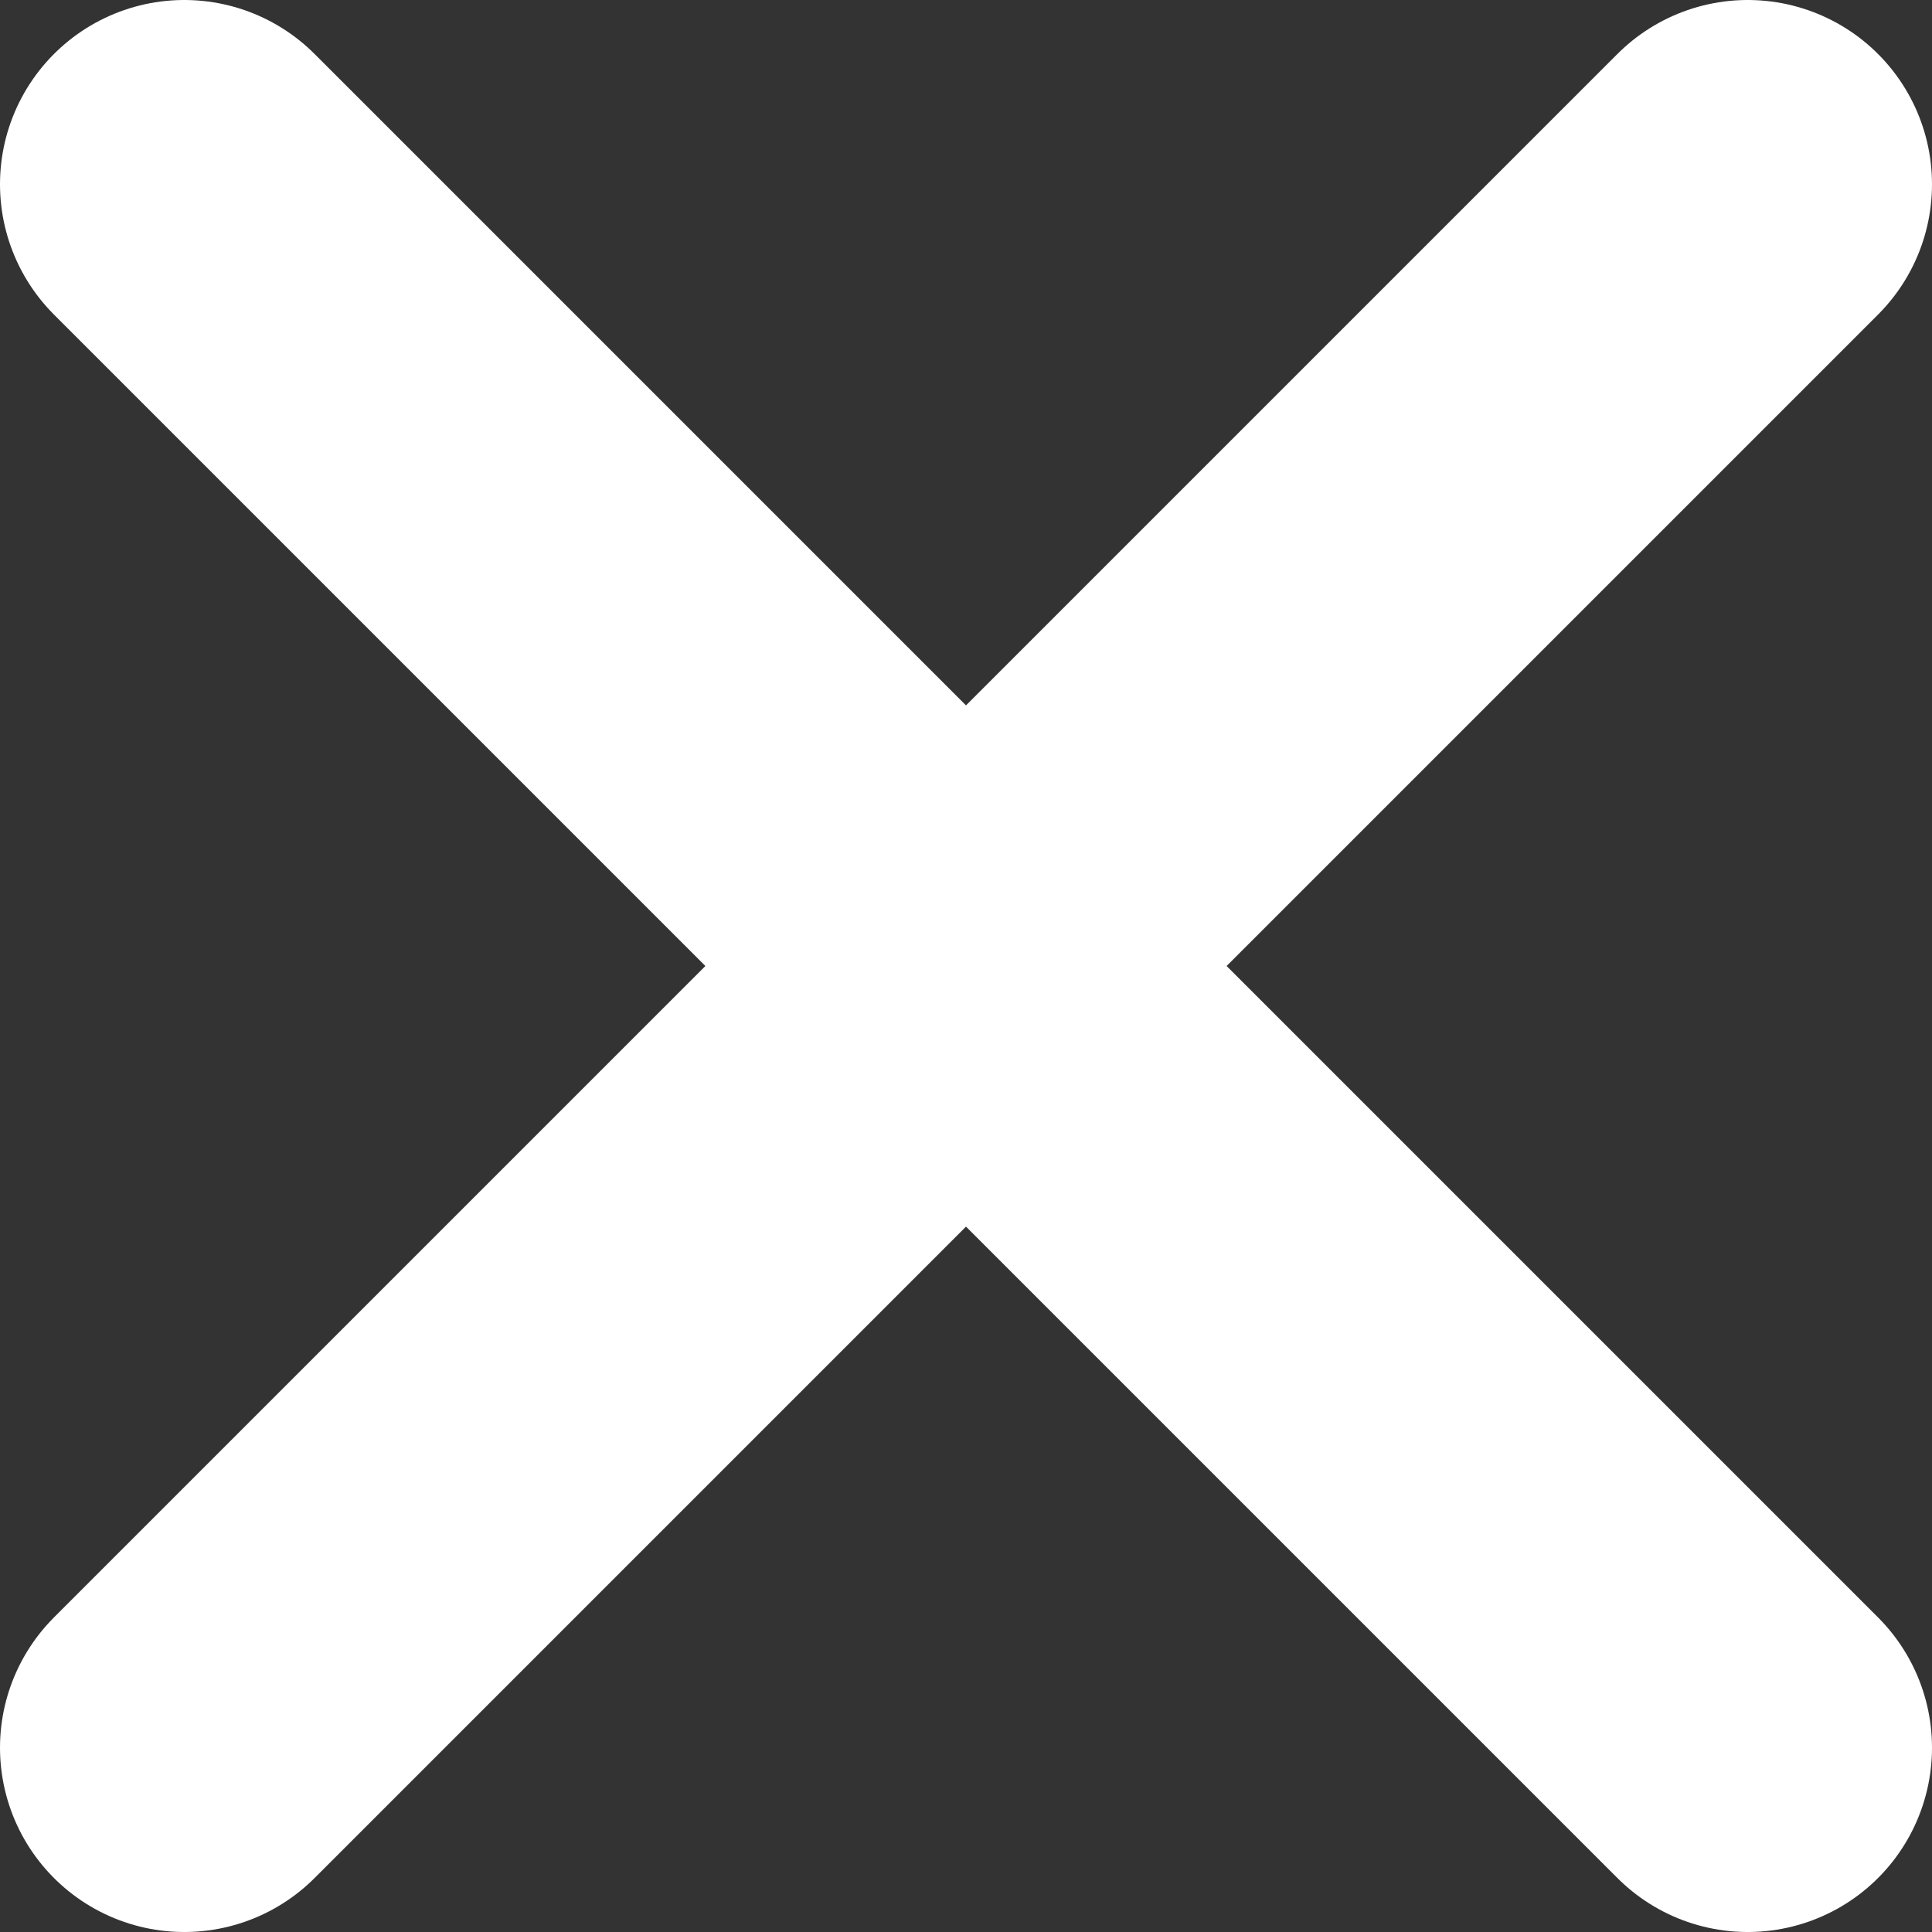
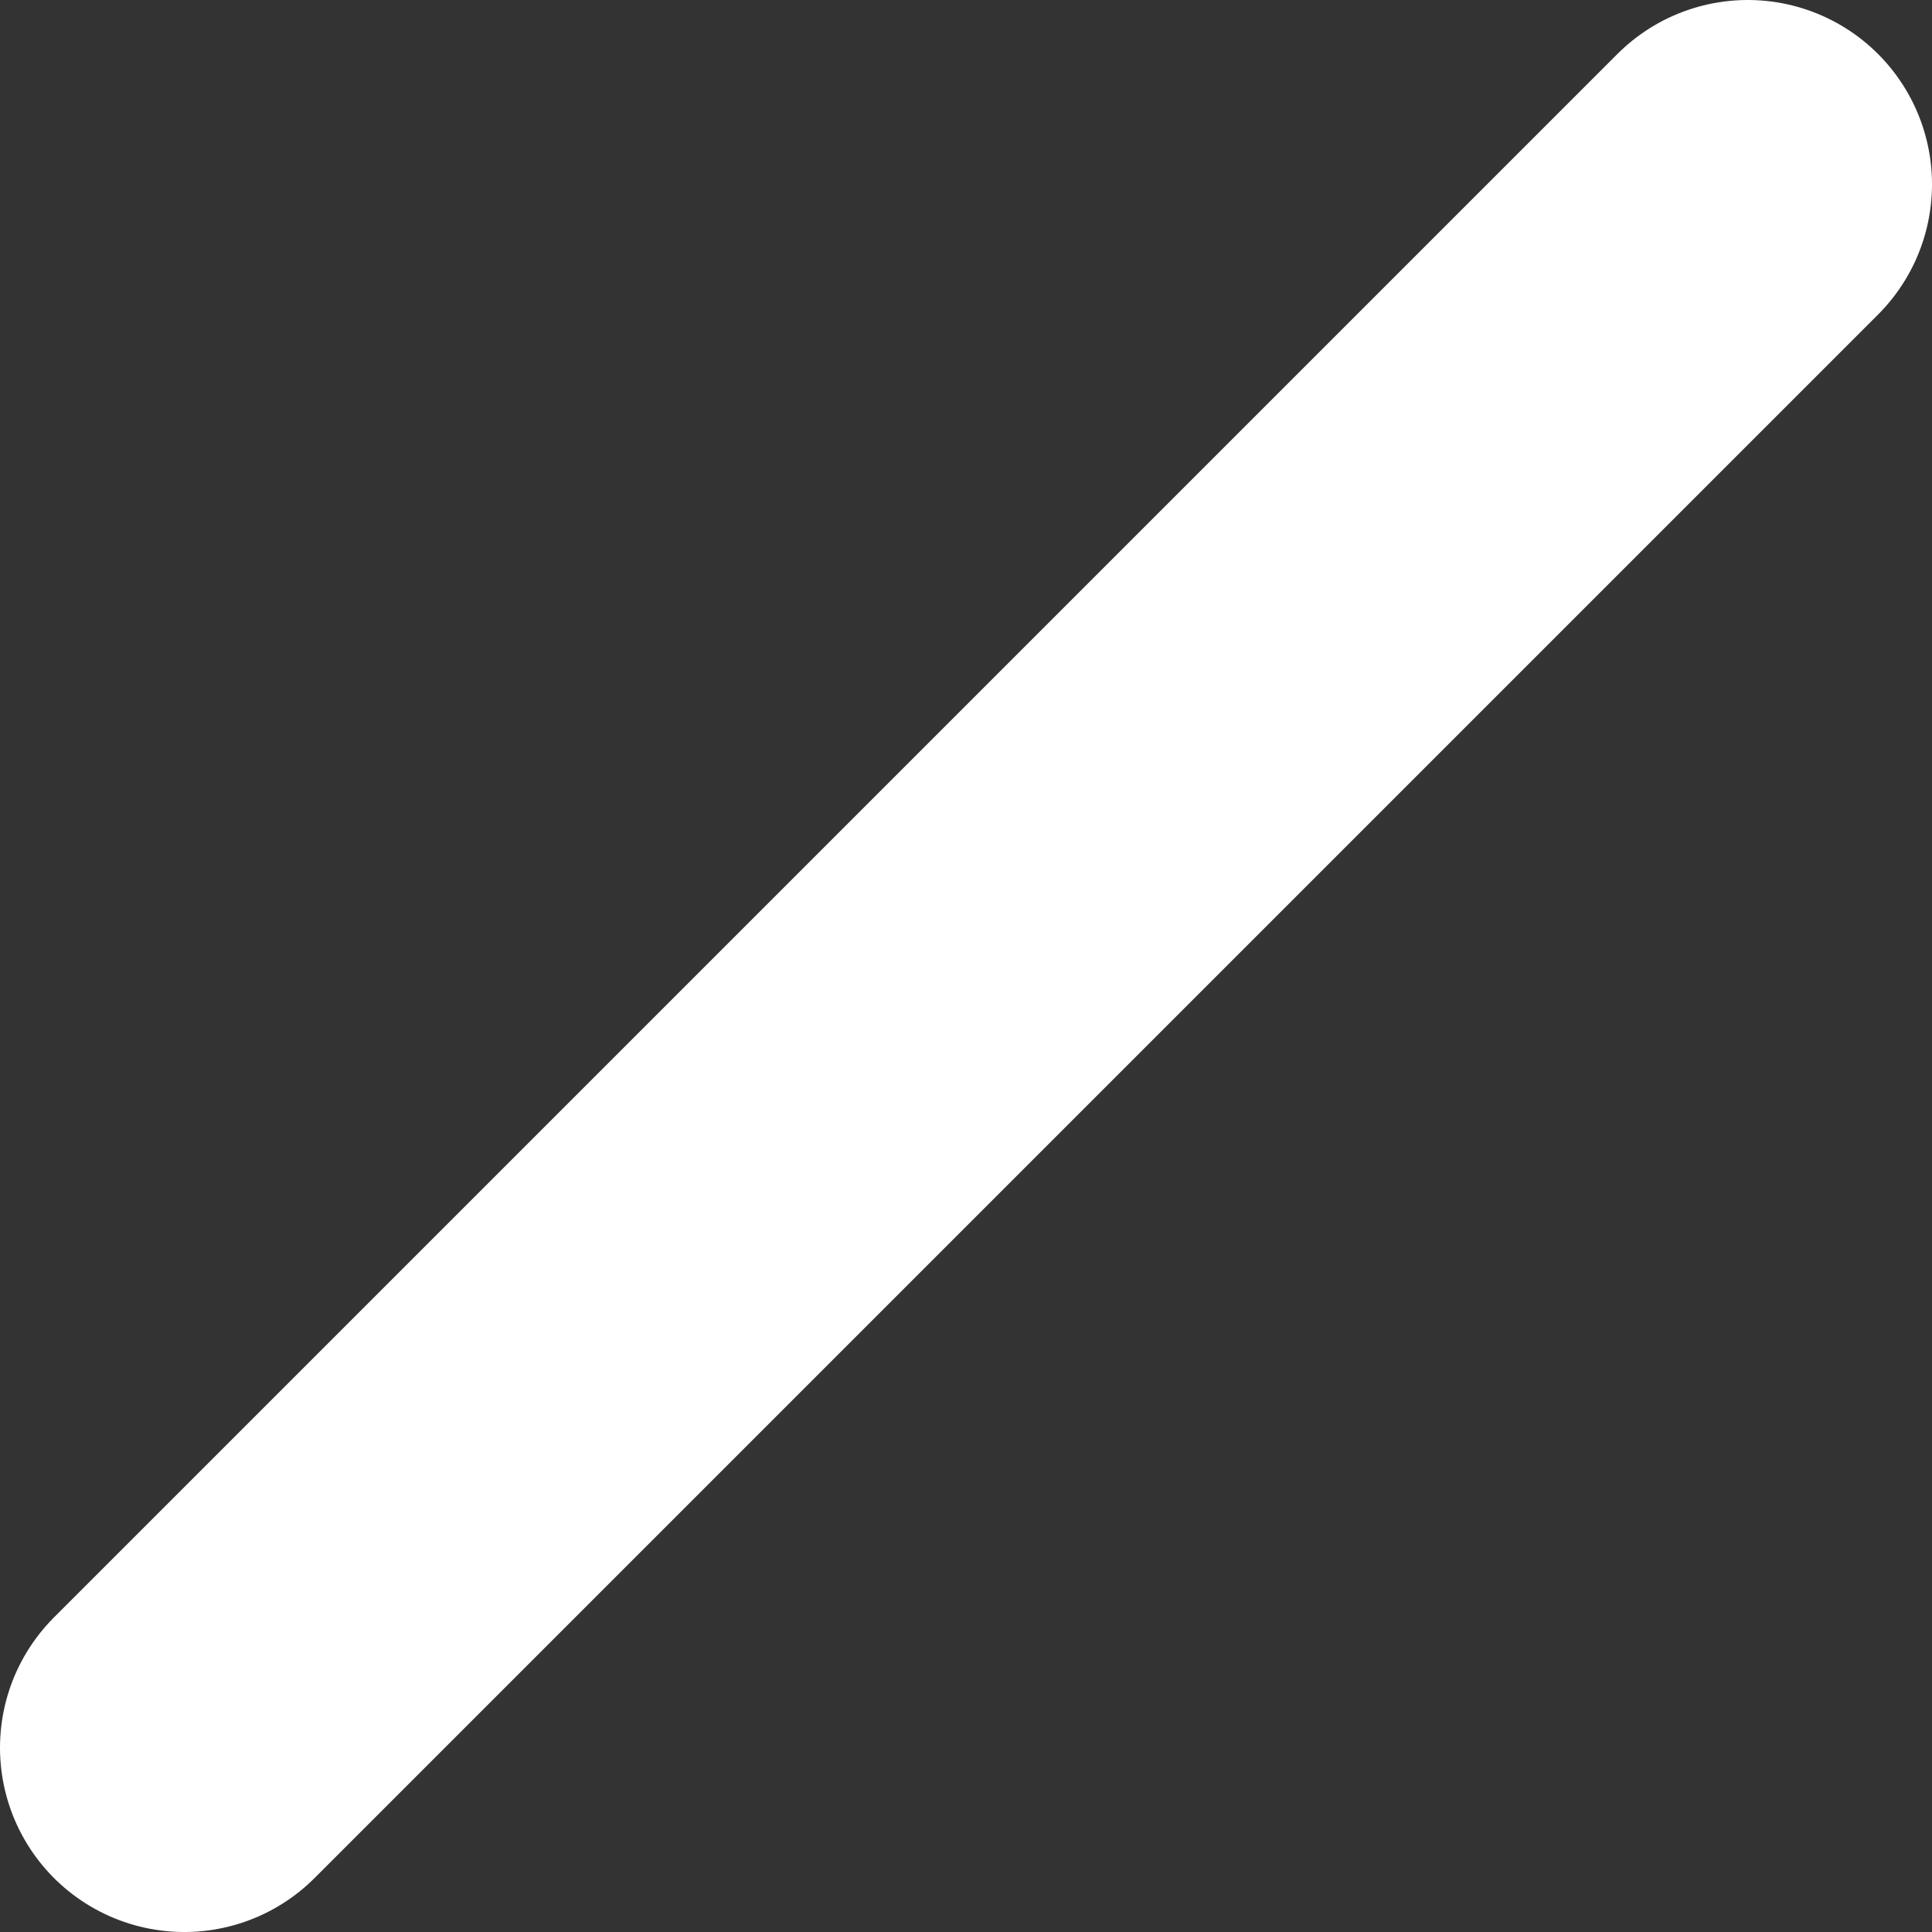
<svg xmlns="http://www.w3.org/2000/svg" id="Layer_1" data-name="Layer 1" width="26.21" height="26.21" viewBox="0 0 26.21 26.21">
  <rect x="0" y="0" width="26.21" height="26.21" fill="#333333" stroke="none" />
  <title>Untitled-4</title>
  <line x1="2.5" y1="23.71" x2="23.71" y2="2.5" style="fill: none;stroke: #fff;stroke-linecap: round;stroke-miterlimit: 10;stroke-width: 5px" />
-   <line x1="2.5" y1="2.5" x2="23.71" y2="23.71" style="fill: none;stroke: #fff;stroke-linecap: round;stroke-miterlimit: 10;stroke-width: 5px" />
</svg>